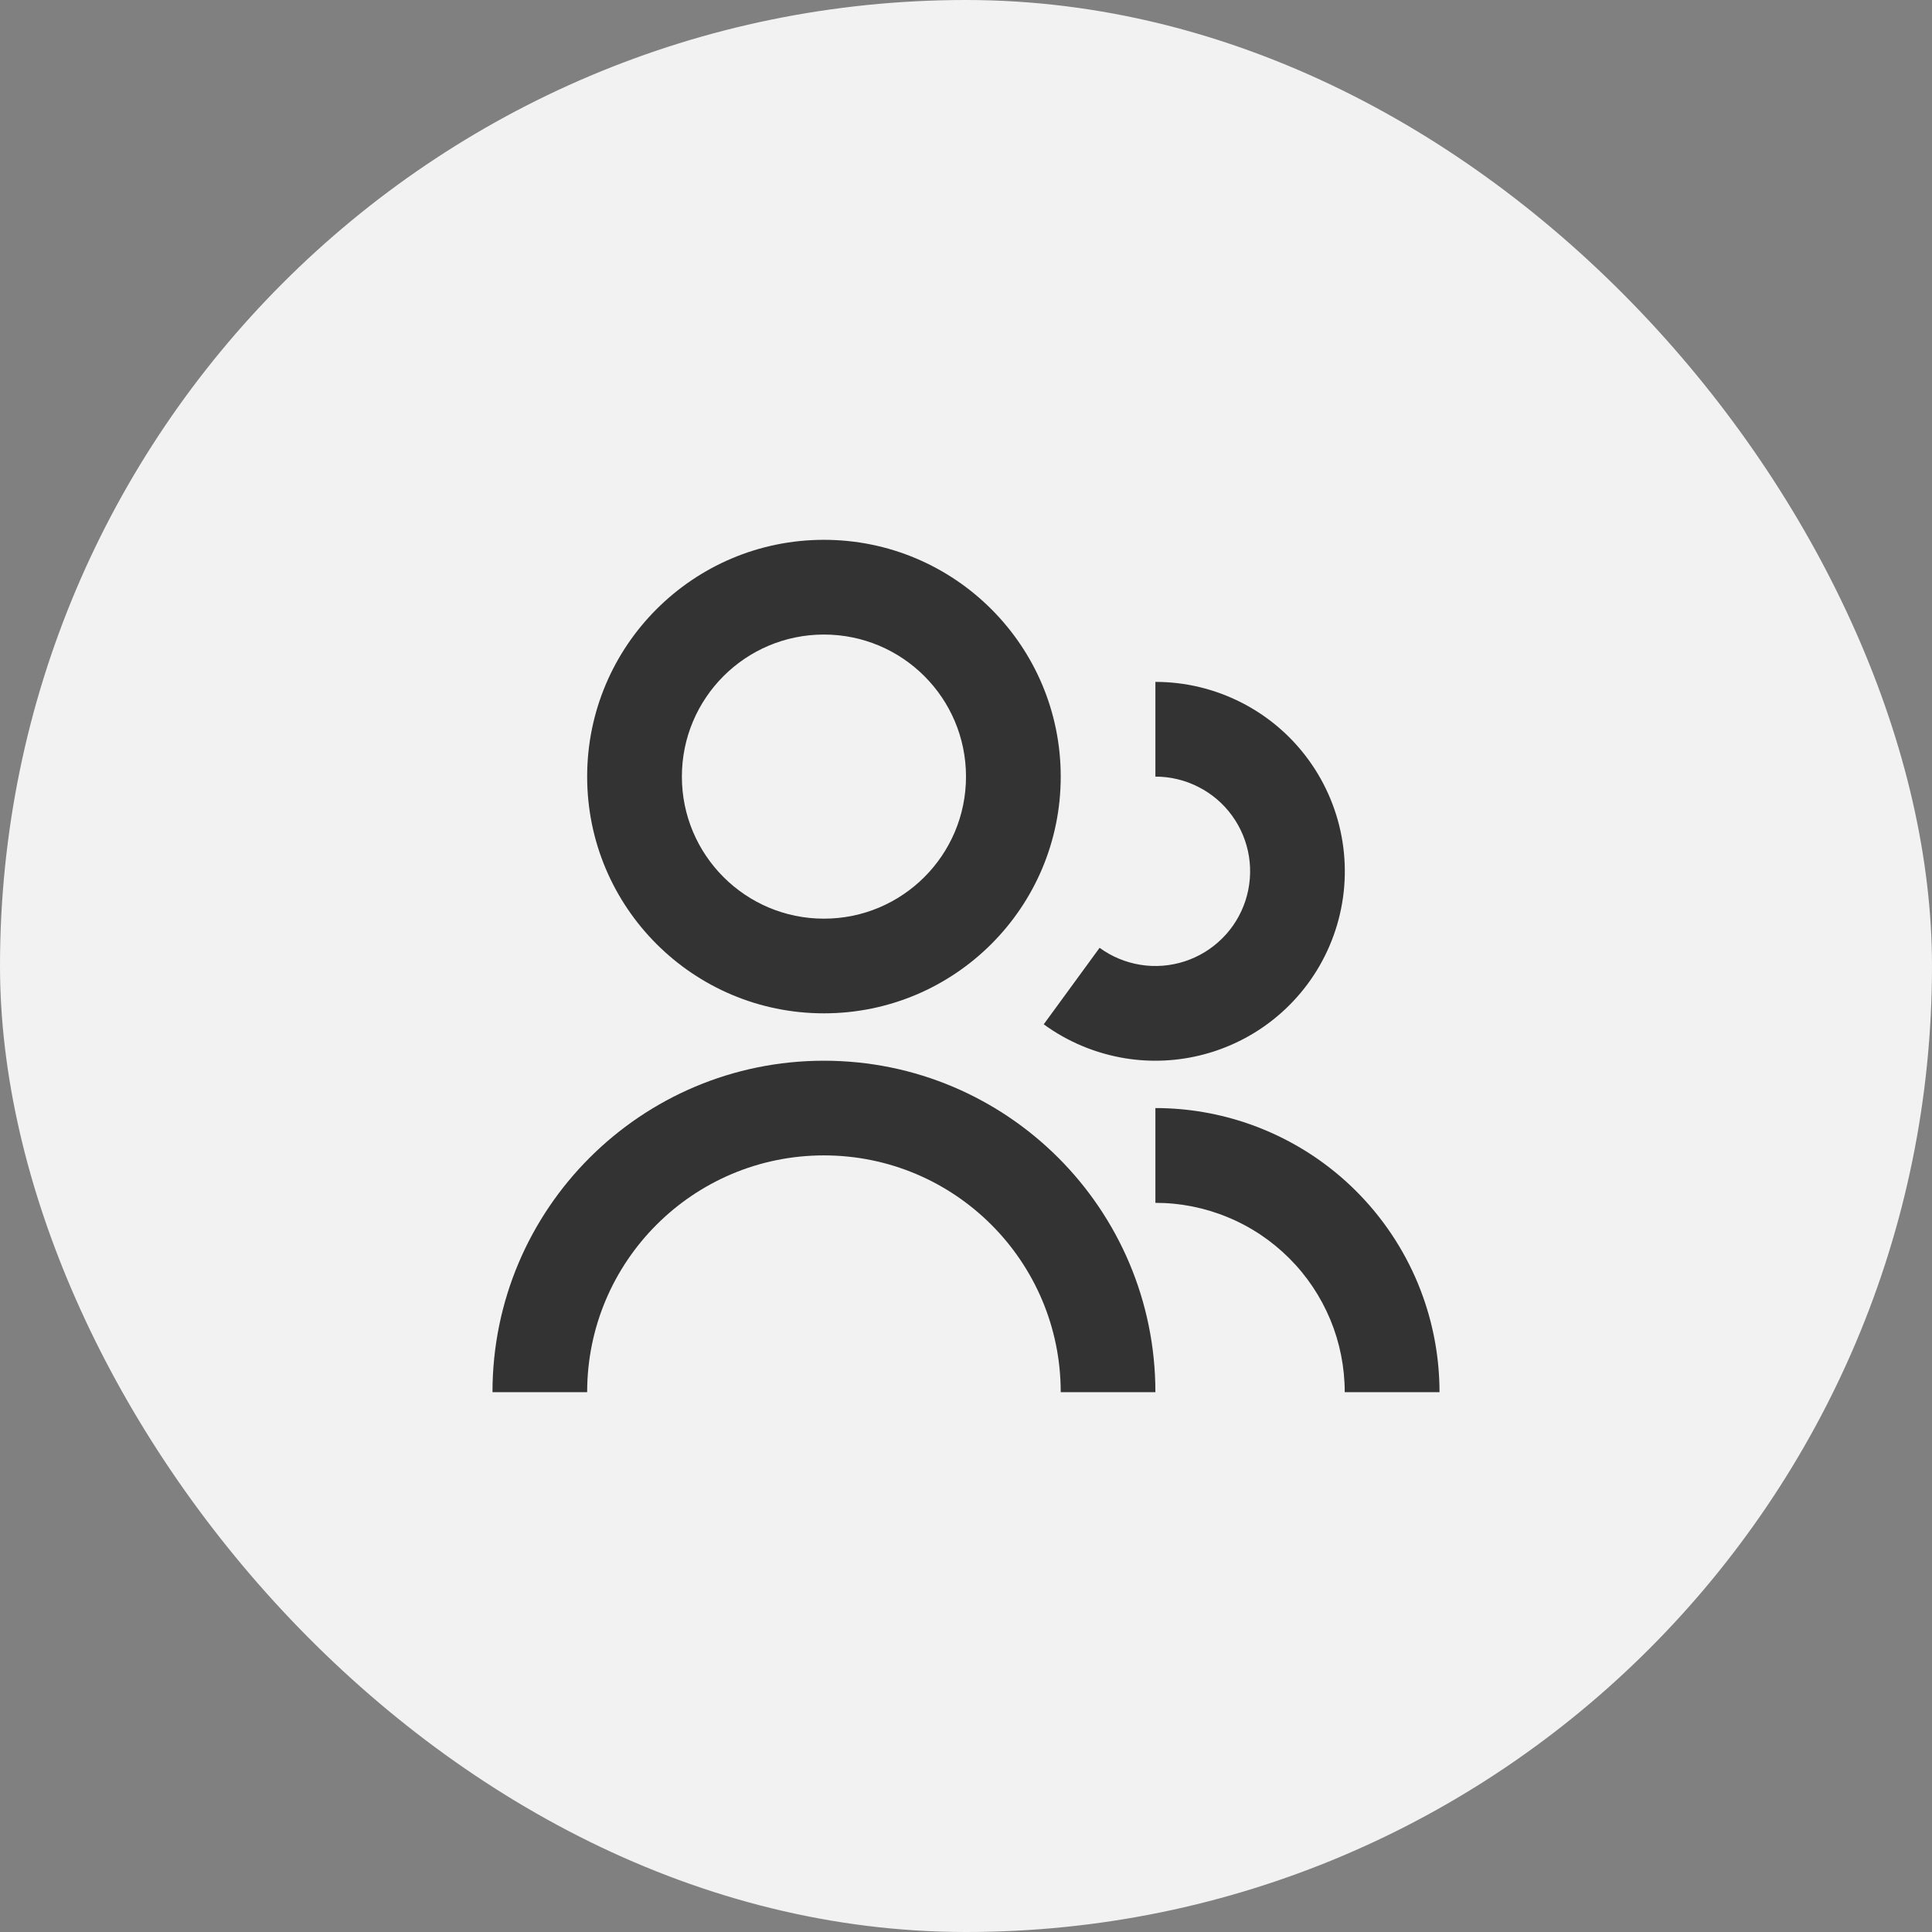
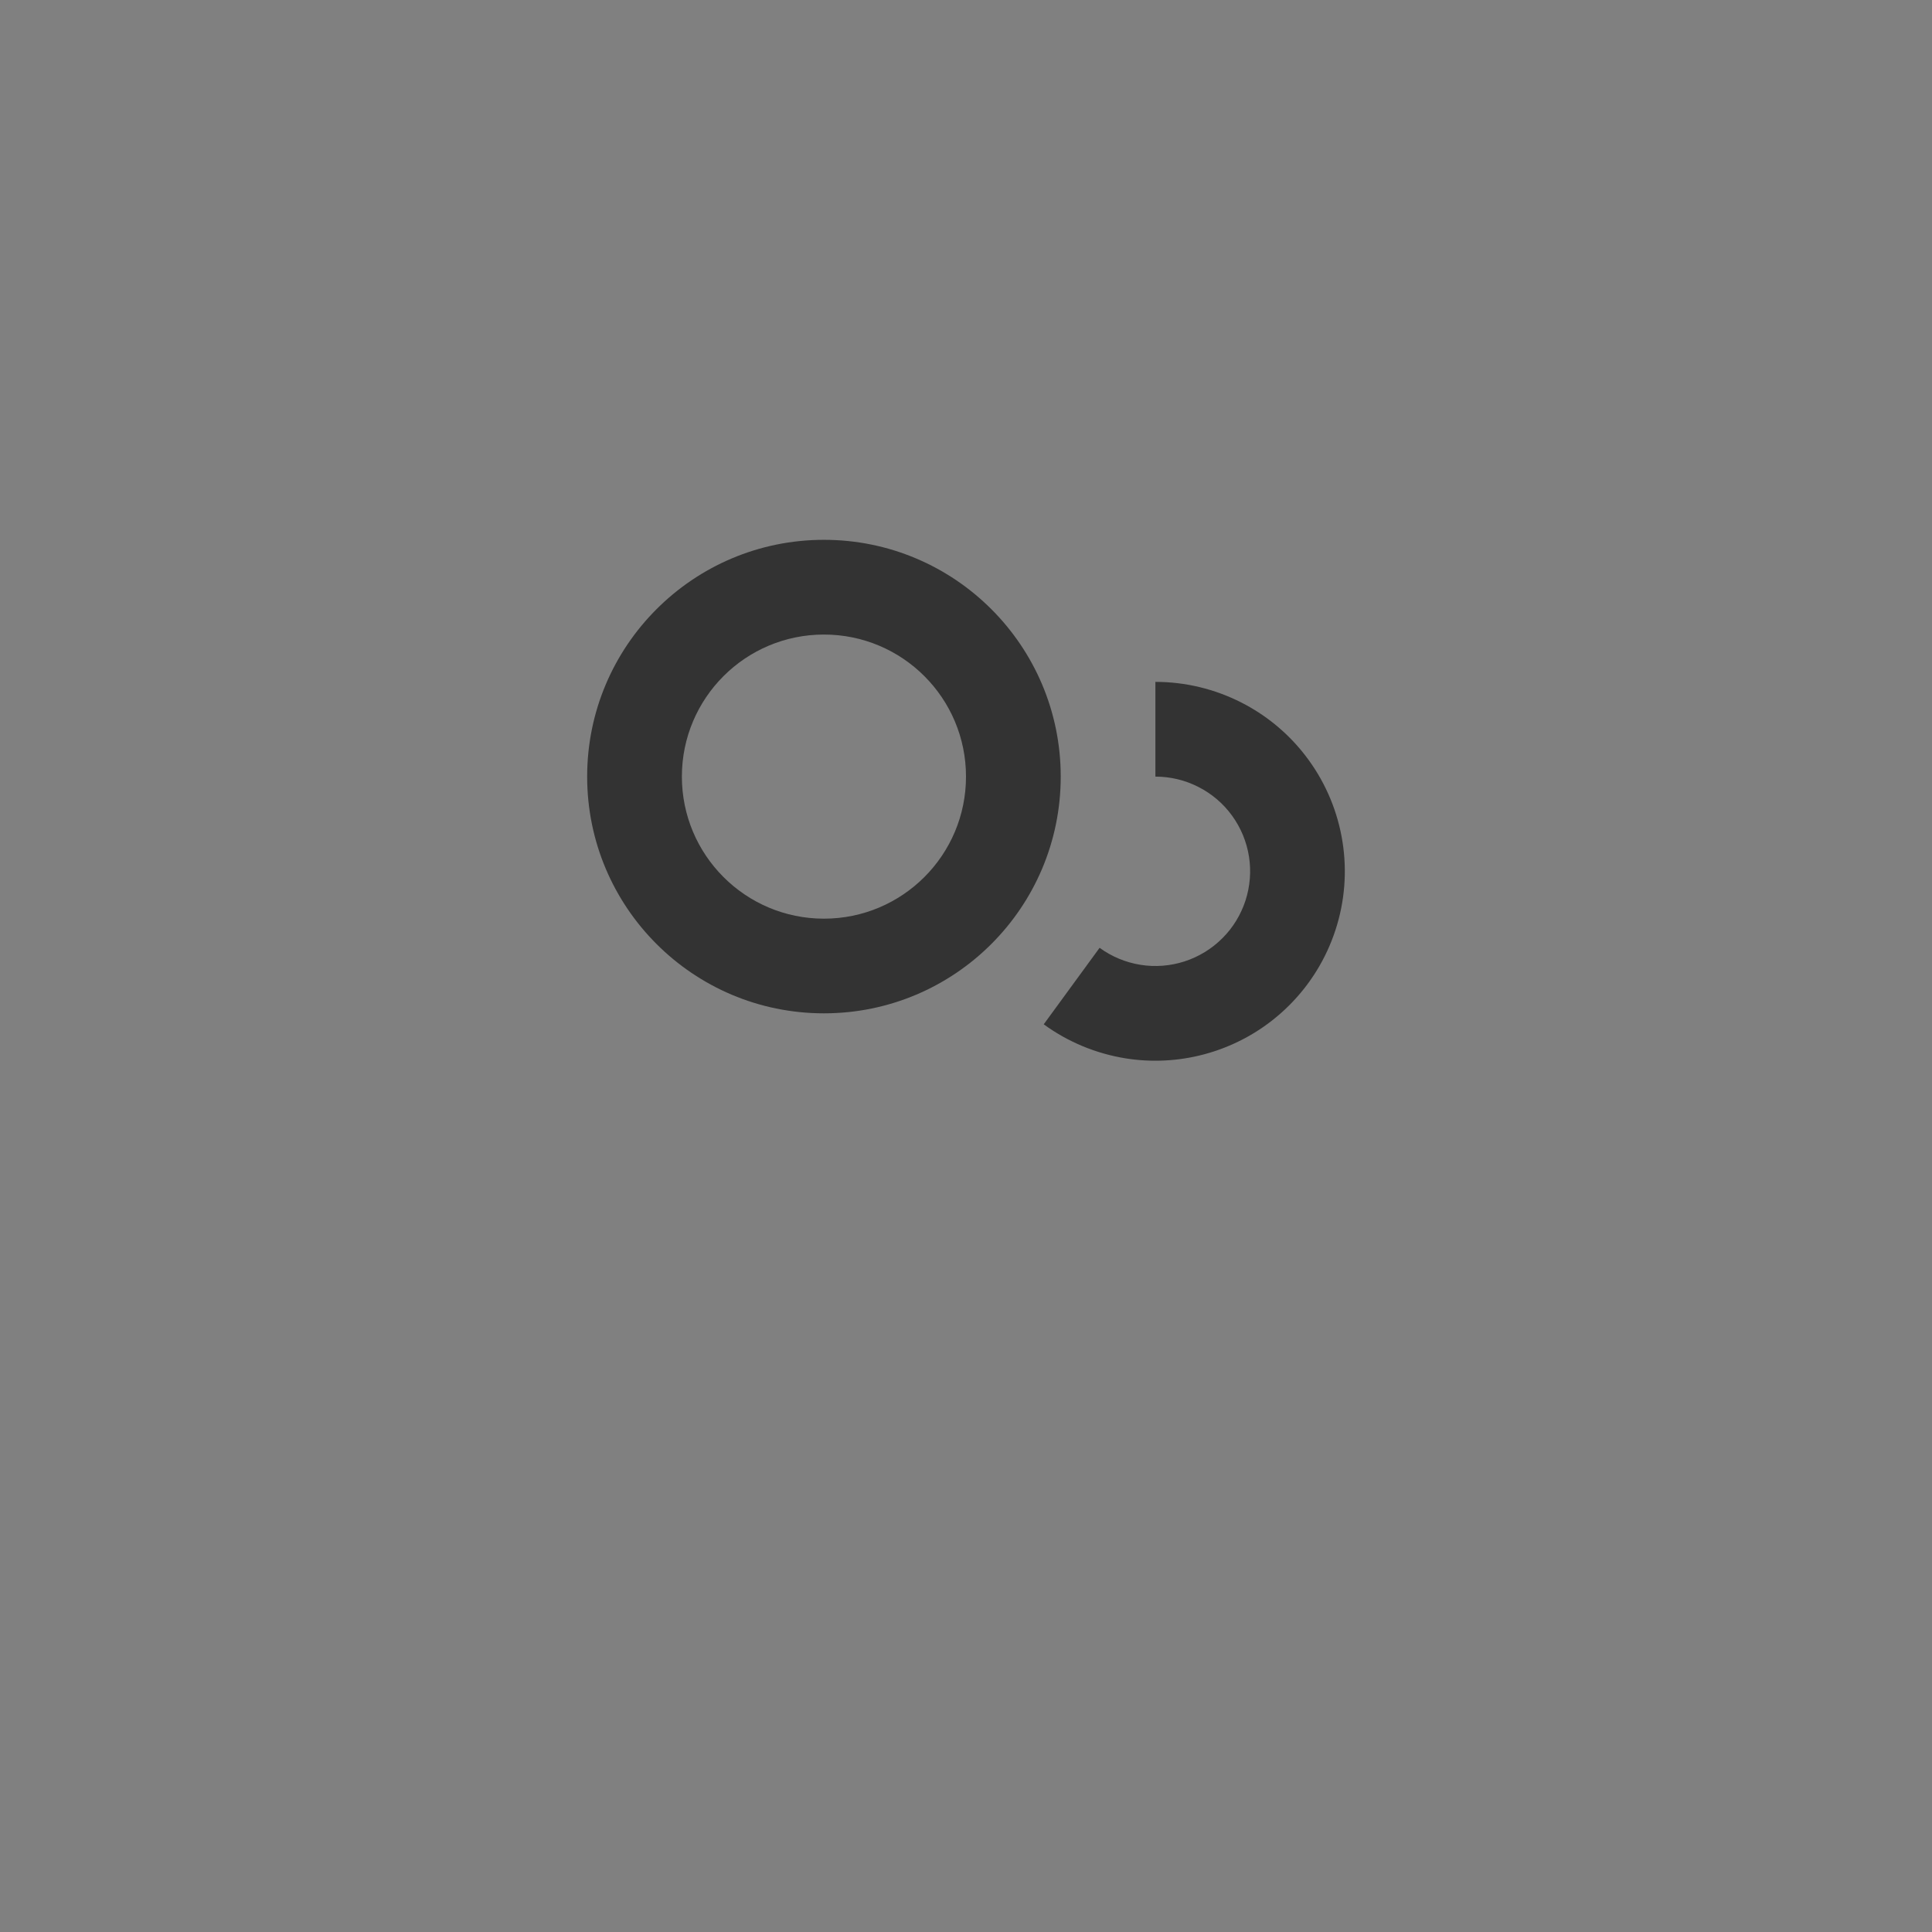
<svg xmlns="http://www.w3.org/2000/svg" width="34" height="34" viewBox="0 0 34 34" fill="none">
  <rect x="0" y="0" width="34" height="34" fill="#808080" stroke="none" />
-   <rect width="34" height="34" rx="17" fill="#F2F2F2" />
  <path d="M14.5 9.5C12.199 9.5 10.333 11.366 10.333 13.667C10.333 15.968 12.199 17.833 14.5 17.833C16.801 17.833 18.667 15.968 18.667 13.667C18.667 11.366 16.801 9.5 14.5 9.5ZM12 13.667C12 12.286 13.119 11.167 14.5 11.167C15.881 11.167 17 12.286 17 13.667C17 15.047 15.881 16.167 14.5 16.167C13.119 16.167 12 15.047 12 13.667Z" fill="#333333" />
  <path d="M21.09 13.849C20.856 13.729 20.596 13.667 20.333 13.667V12C20.86 12 21.378 12.125 21.847 12.364C21.899 12.39 21.95 12.418 22 12.447C22.404 12.68 22.756 12.996 23.031 13.376C23.34 13.801 23.544 14.295 23.626 14.815C23.708 15.334 23.666 15.866 23.502 16.367C23.339 16.867 23.06 17.322 22.687 17.693C22.315 18.065 21.859 18.343 21.358 18.505C20.913 18.649 20.442 18.698 19.978 18.648C19.921 18.642 19.863 18.634 19.806 18.625C19.287 18.541 18.794 18.337 18.369 18.027L18.368 18.026L19.351 16.68C19.563 16.835 19.81 16.937 20.07 16.979C20.329 17.021 20.595 17 20.846 16.919C21.096 16.838 21.324 16.699 21.51 16.513C21.697 16.328 21.836 16.1 21.918 15.85C21.999 15.6 22.021 15.334 21.98 15.074C21.939 14.814 21.837 14.567 21.682 14.354C21.528 14.141 21.325 13.968 21.09 13.849Z" fill="#333333" />
-   <path d="M23.665 24.5C23.665 24.062 23.579 23.629 23.412 23.225C23.244 22.821 22.999 22.453 22.689 22.144C22.38 21.835 22.013 21.589 21.608 21.422C21.204 21.254 20.771 21.168 20.333 21.168V19.5C20.902 19.5 21.465 19.597 22 19.786C22.083 19.815 22.165 19.847 22.247 19.881C22.853 20.132 23.405 20.5 23.869 20.965C24.333 21.429 24.701 21.98 24.953 22.587C24.986 22.668 25.018 22.75 25.047 22.833C25.236 23.368 25.333 23.932 25.333 24.5H23.665Z" fill="#333333" />
-   <path d="M20.333 24.5H18.667C18.667 22.199 16.801 20.333 14.5 20.333C12.199 20.333 10.333 22.199 10.333 24.5H8.667C8.667 21.278 11.278 18.667 14.5 18.667C17.722 18.667 20.333 21.278 20.333 24.5Z" fill="#333333" />
</svg>